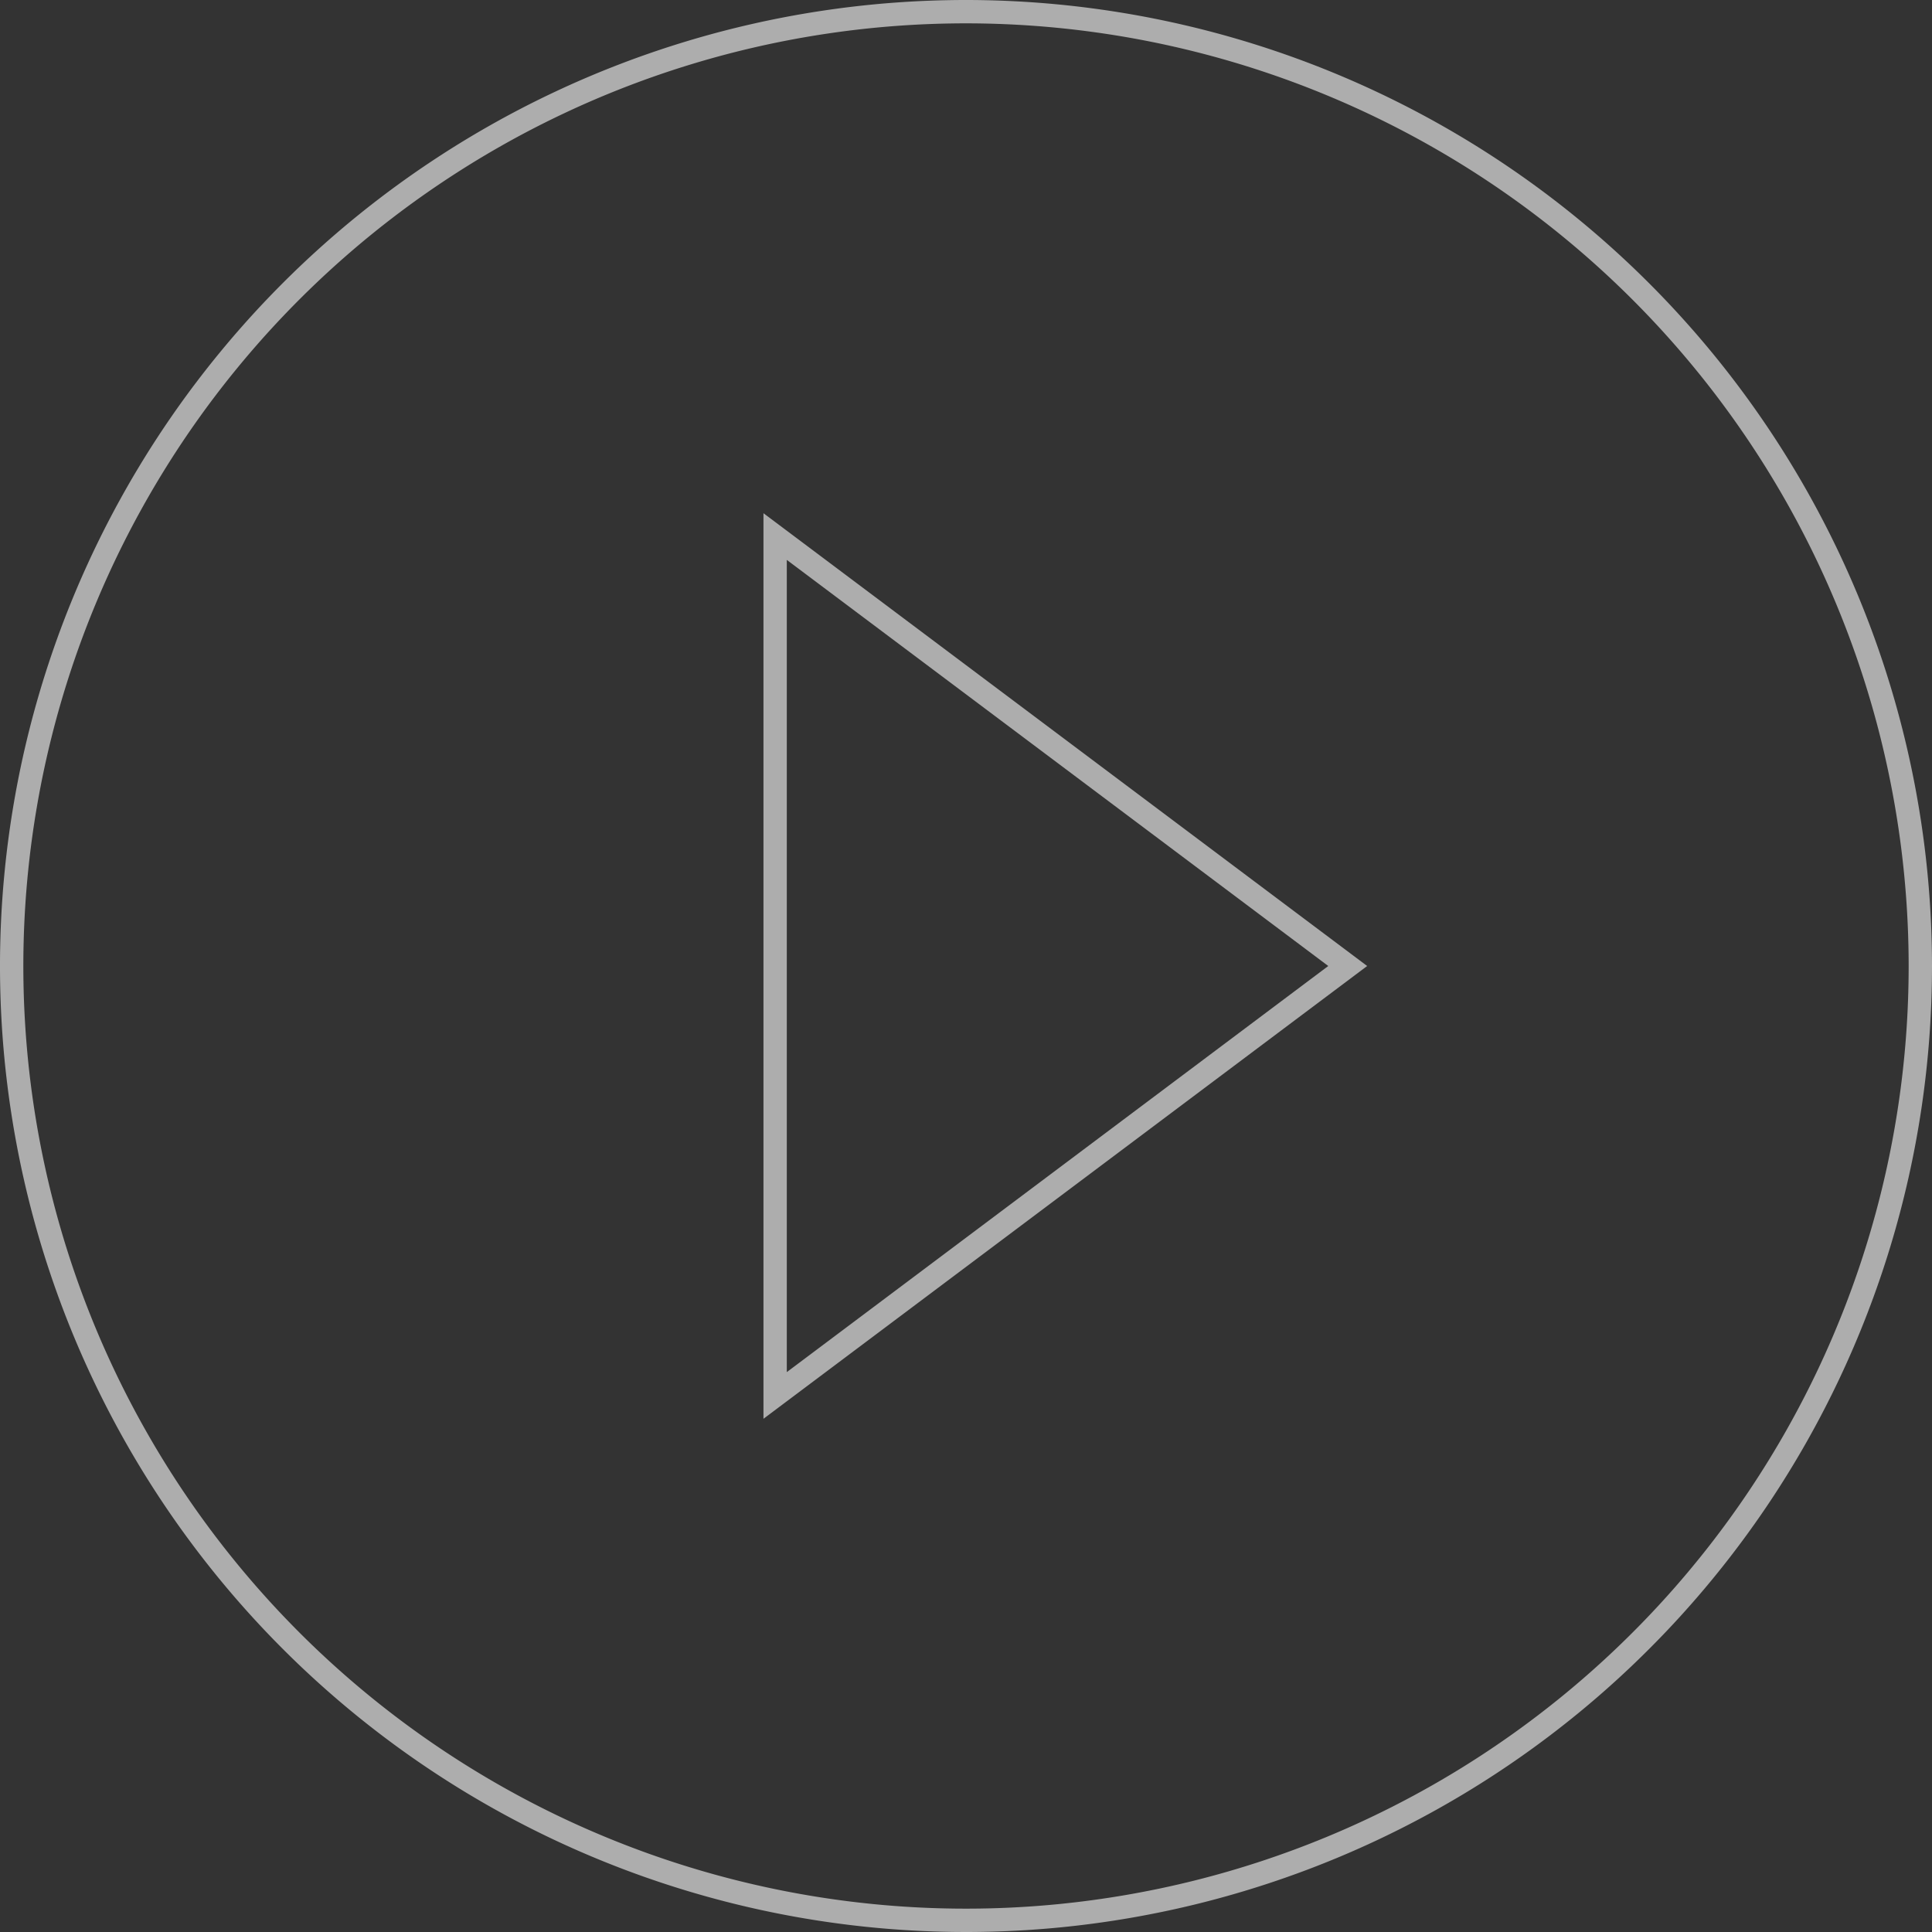
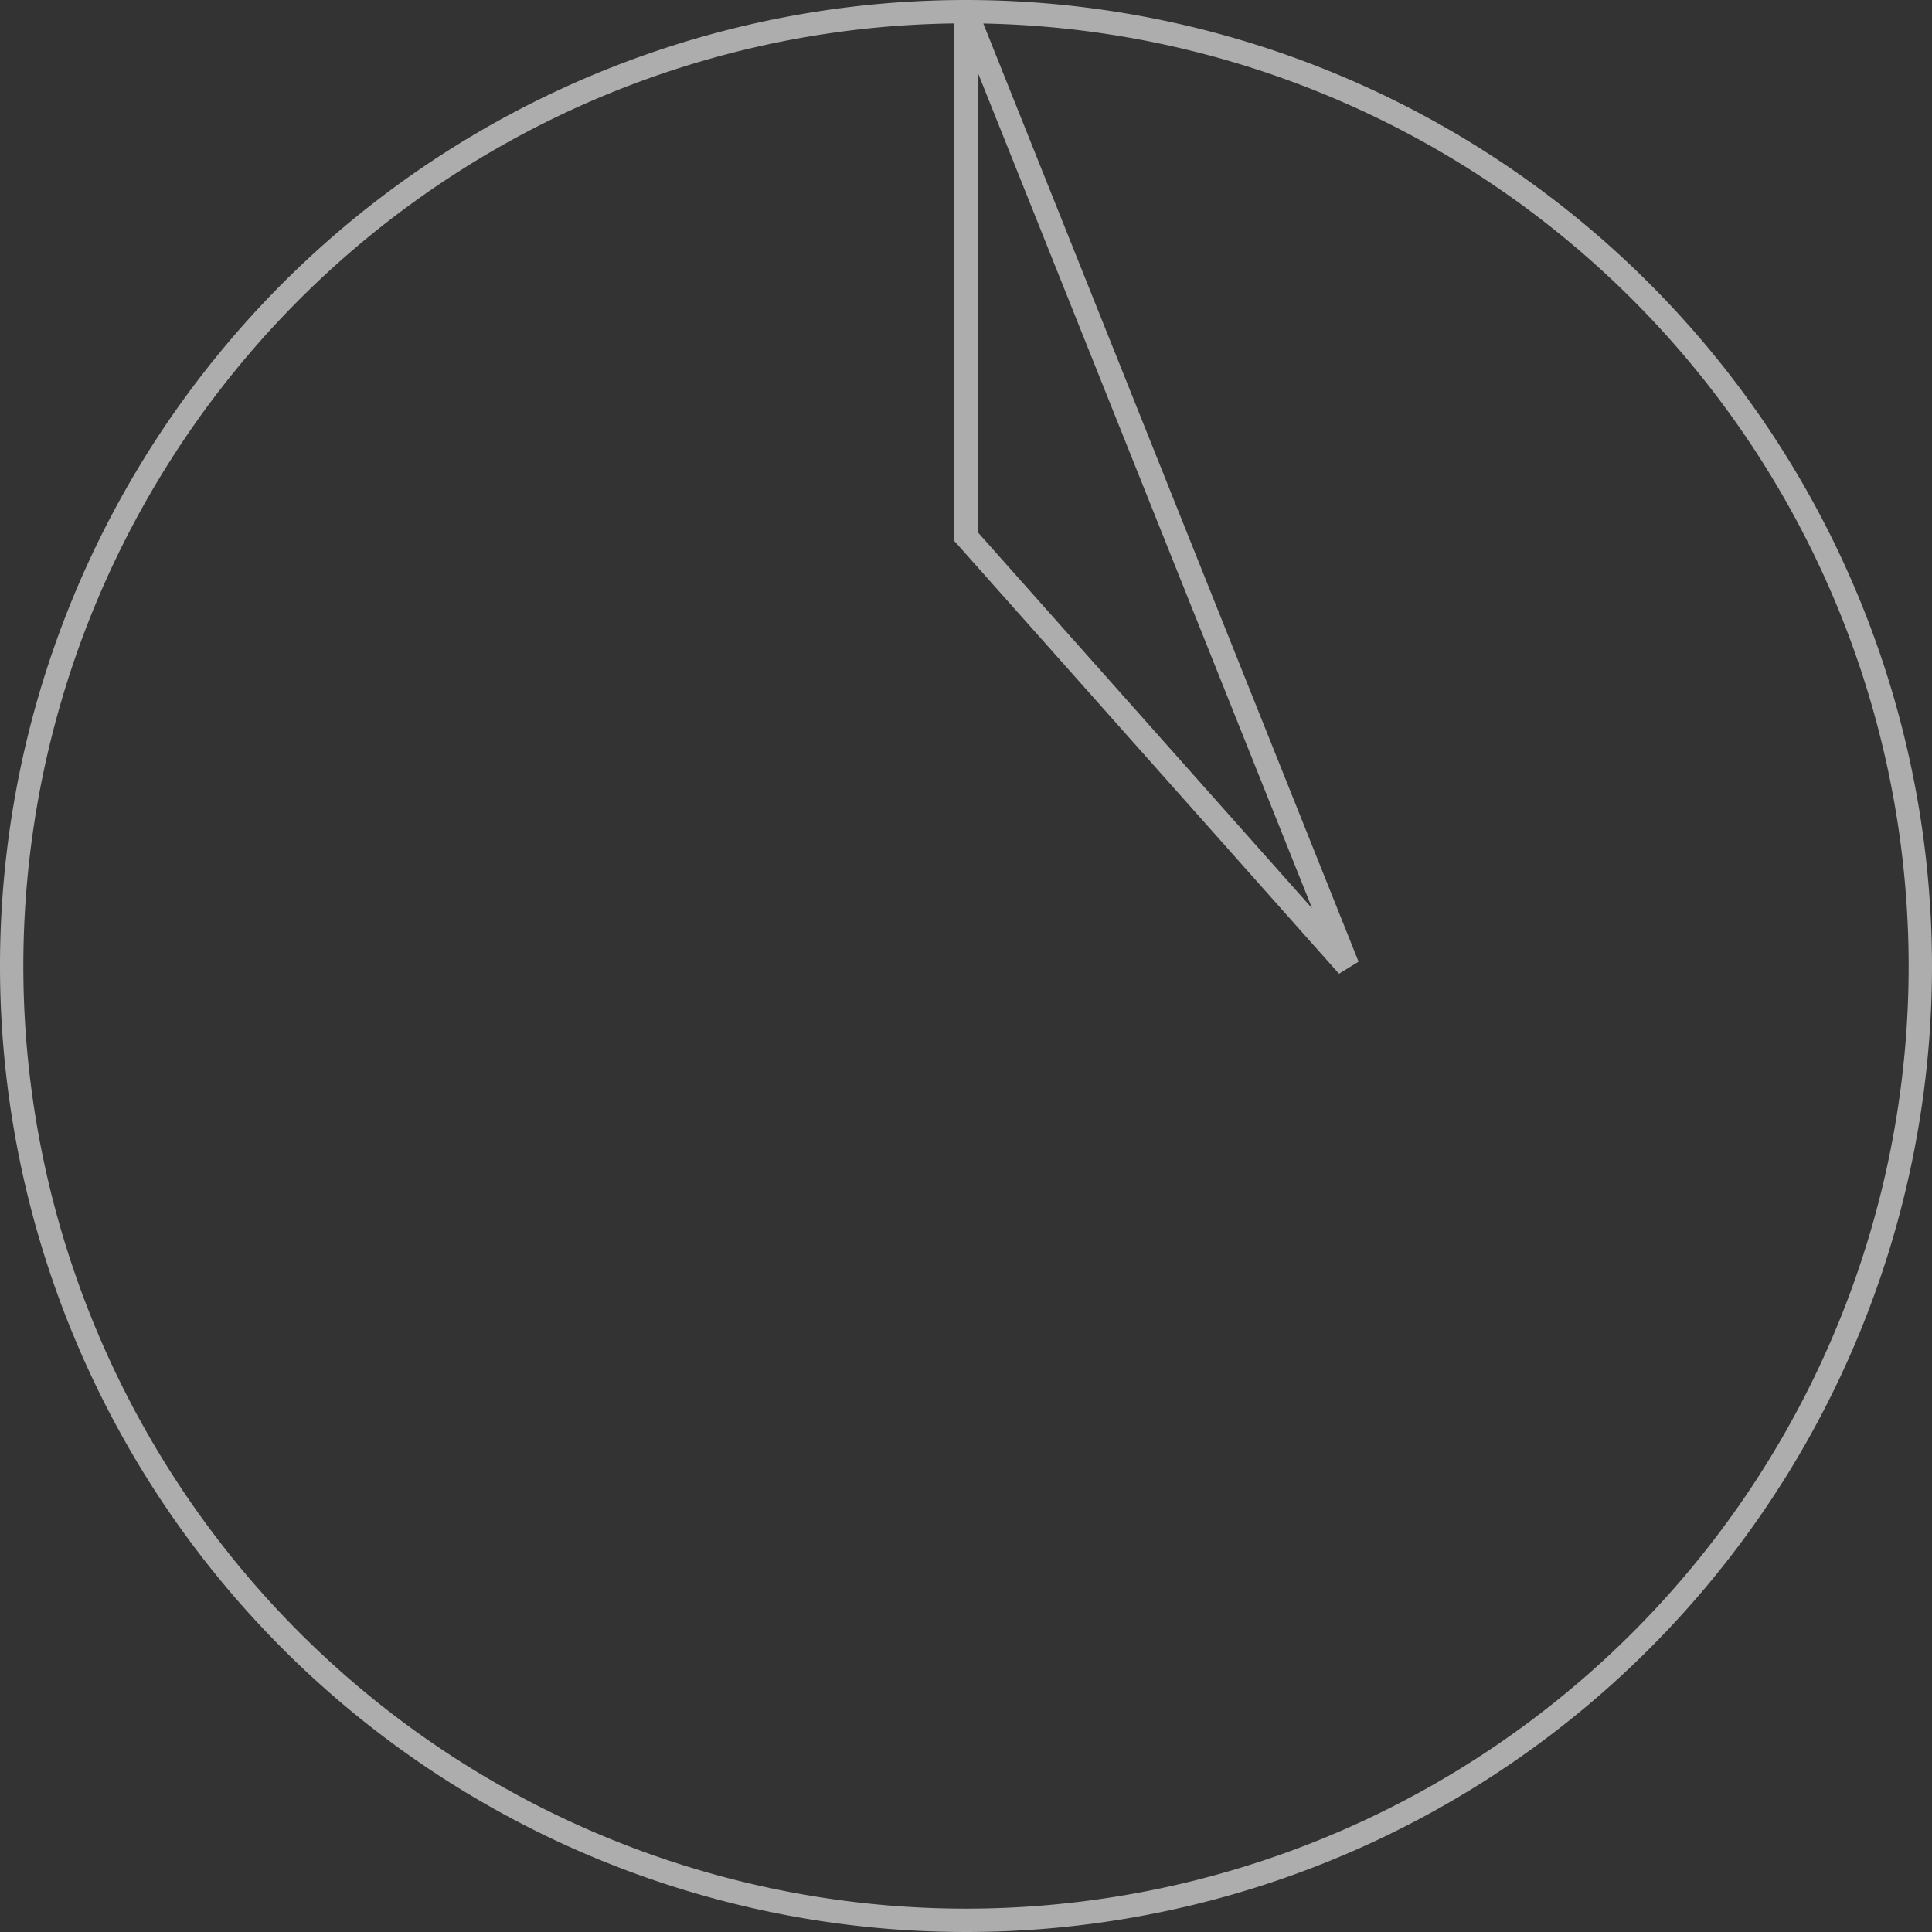
<svg xmlns="http://www.w3.org/2000/svg" width="82.75" height="82.75" viewBox="0 0 82.75 82.75">
  <rect x="0" y="0" width="82.75" height="82.75" fill="#333333" stroke="none" />
-   <path id="Icon_ionic-md-play-circle" data-name="Icon ionic-md-play-circle" d="M44.25,3.375A40.875,40.875,0,1,0,85.125,44.25,40.894,40.894,0,0,0,44.25,3.375ZM36.075,62.644V25.856L60.6,44.25Z" transform="translate(-2.875 -2.875)" fill="none" stroke="#fff" stroke-width="1" opacity="0.594" style="mix-blend-mode: overlay;isolation: isolate" />
+   <path id="Icon_ionic-md-play-circle" data-name="Icon ionic-md-play-circle" d="M44.25,3.375A40.875,40.875,0,1,0,85.125,44.25,40.894,40.894,0,0,0,44.25,3.375ZV25.856L60.6,44.25Z" transform="translate(-2.875 -2.875)" fill="none" stroke="#fff" stroke-width="1" opacity="0.594" style="mix-blend-mode: overlay;isolation: isolate" />
</svg>